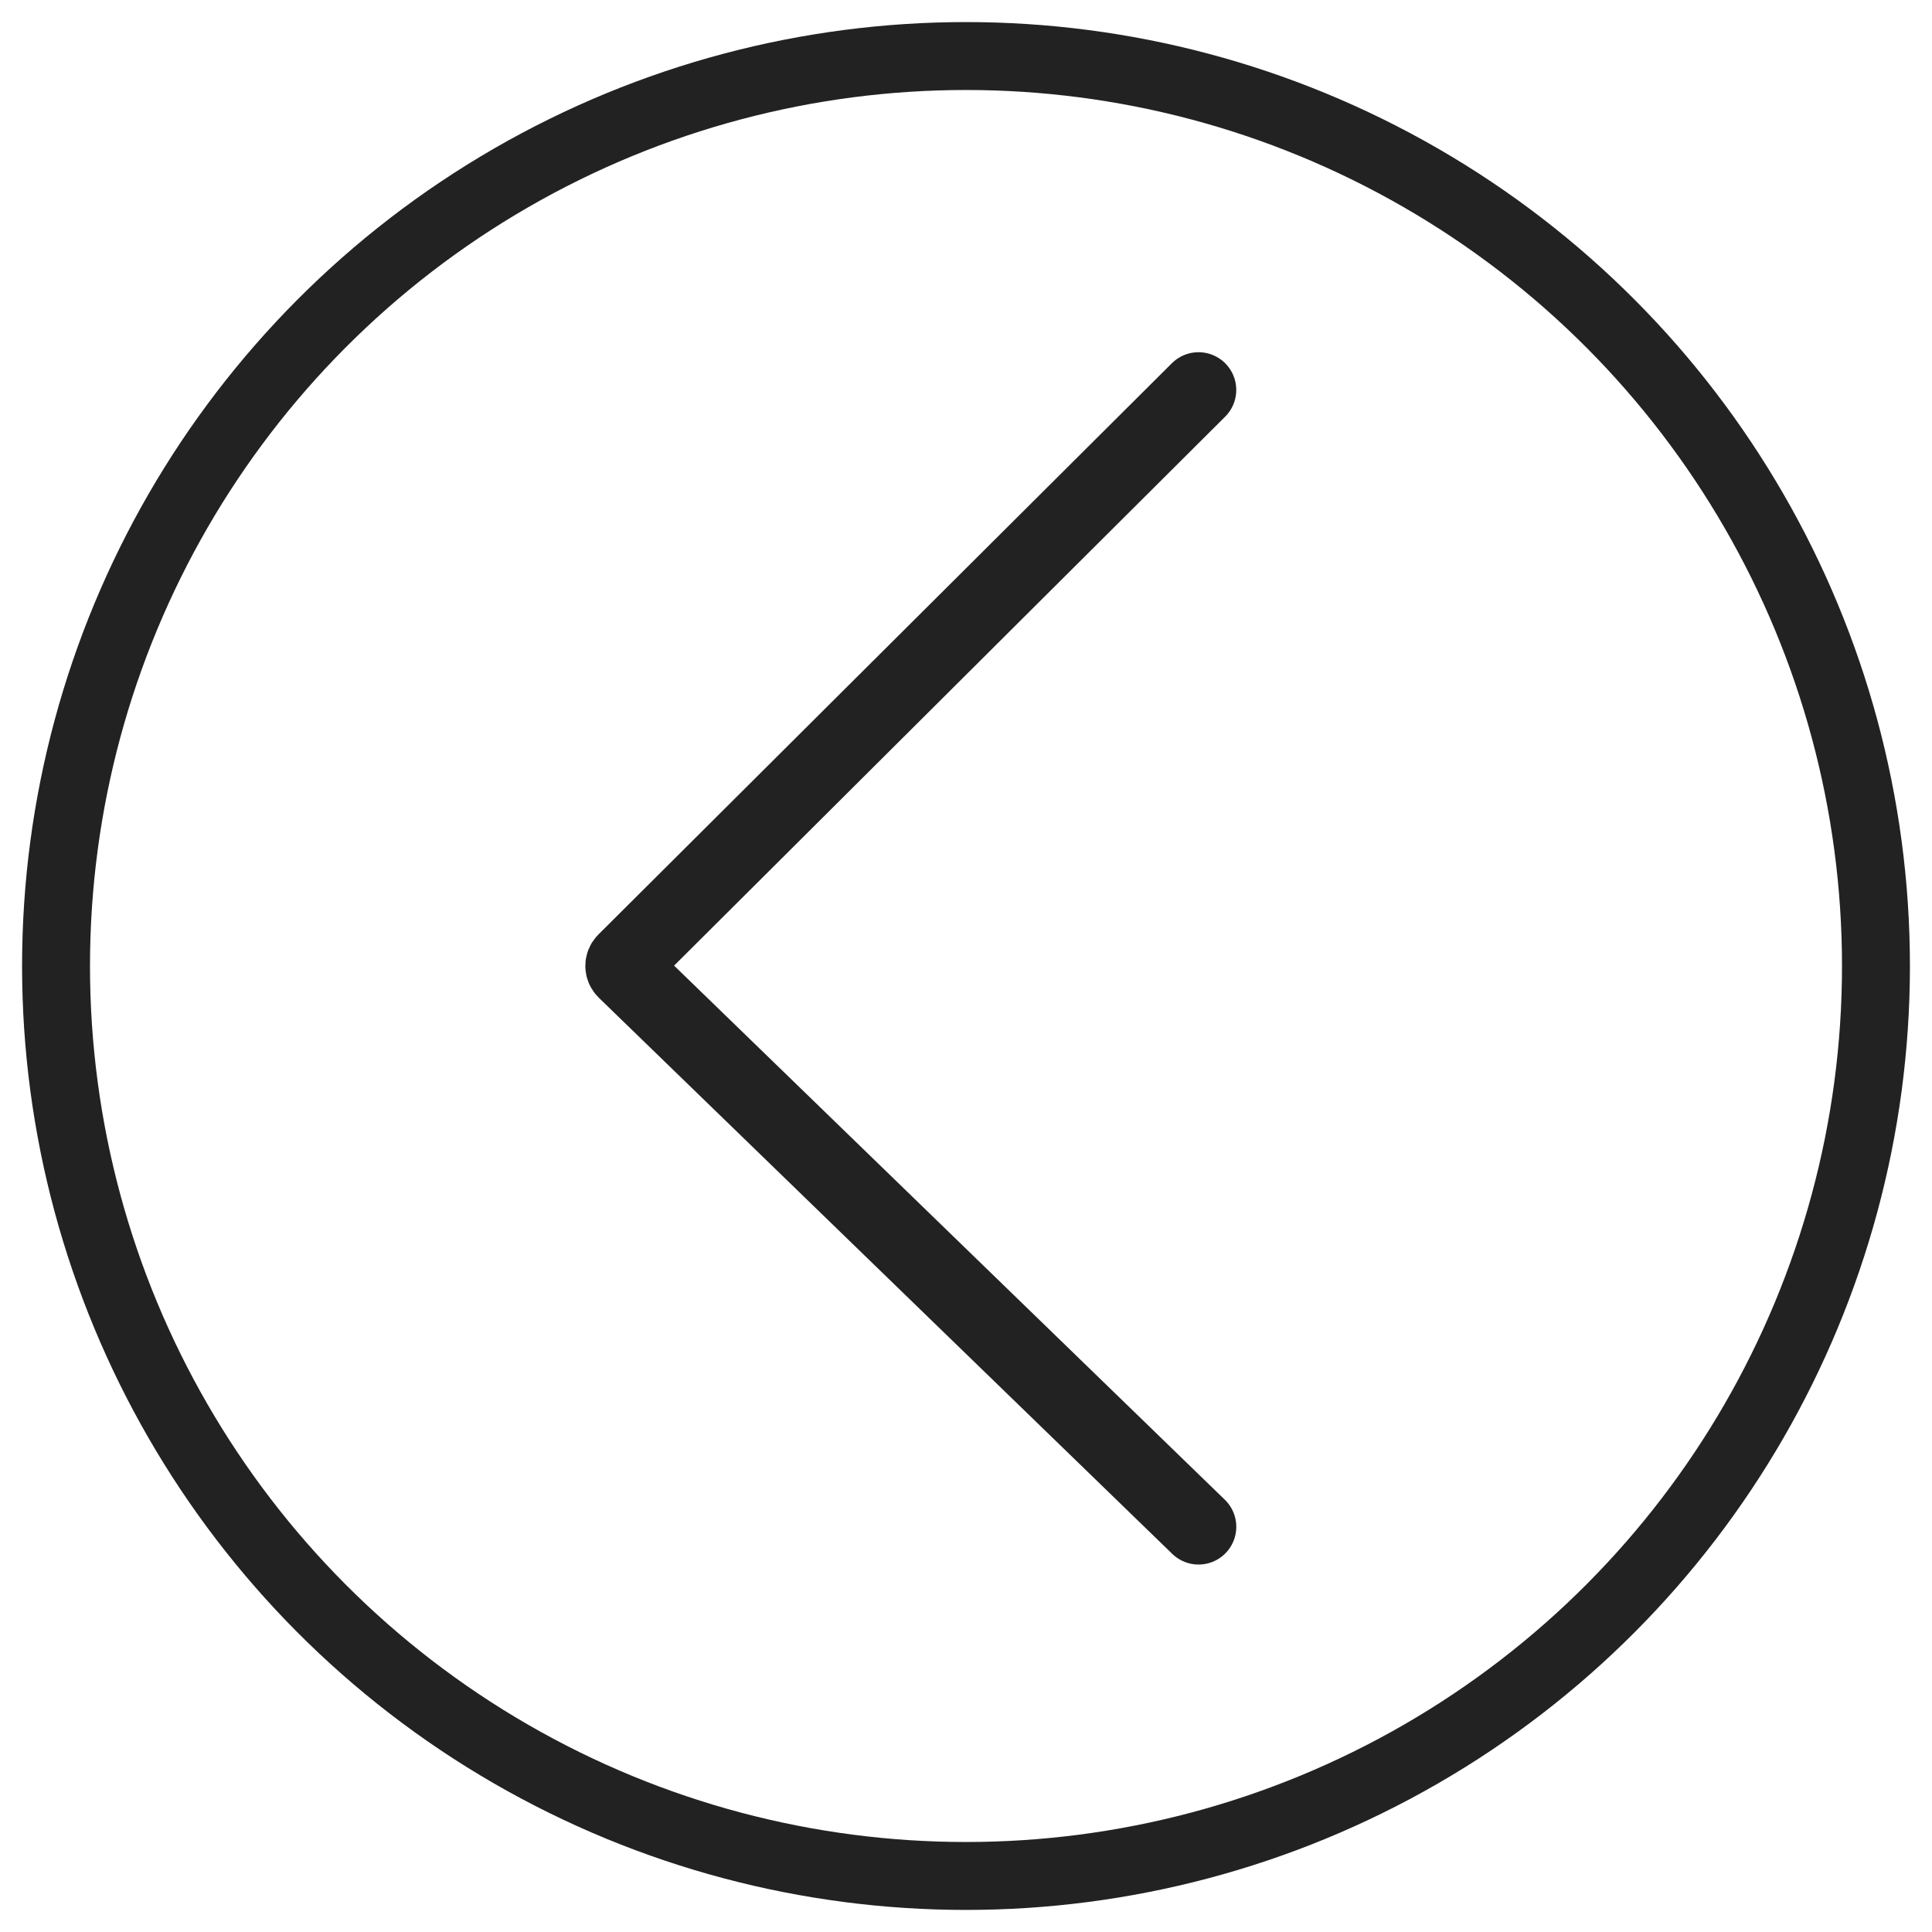
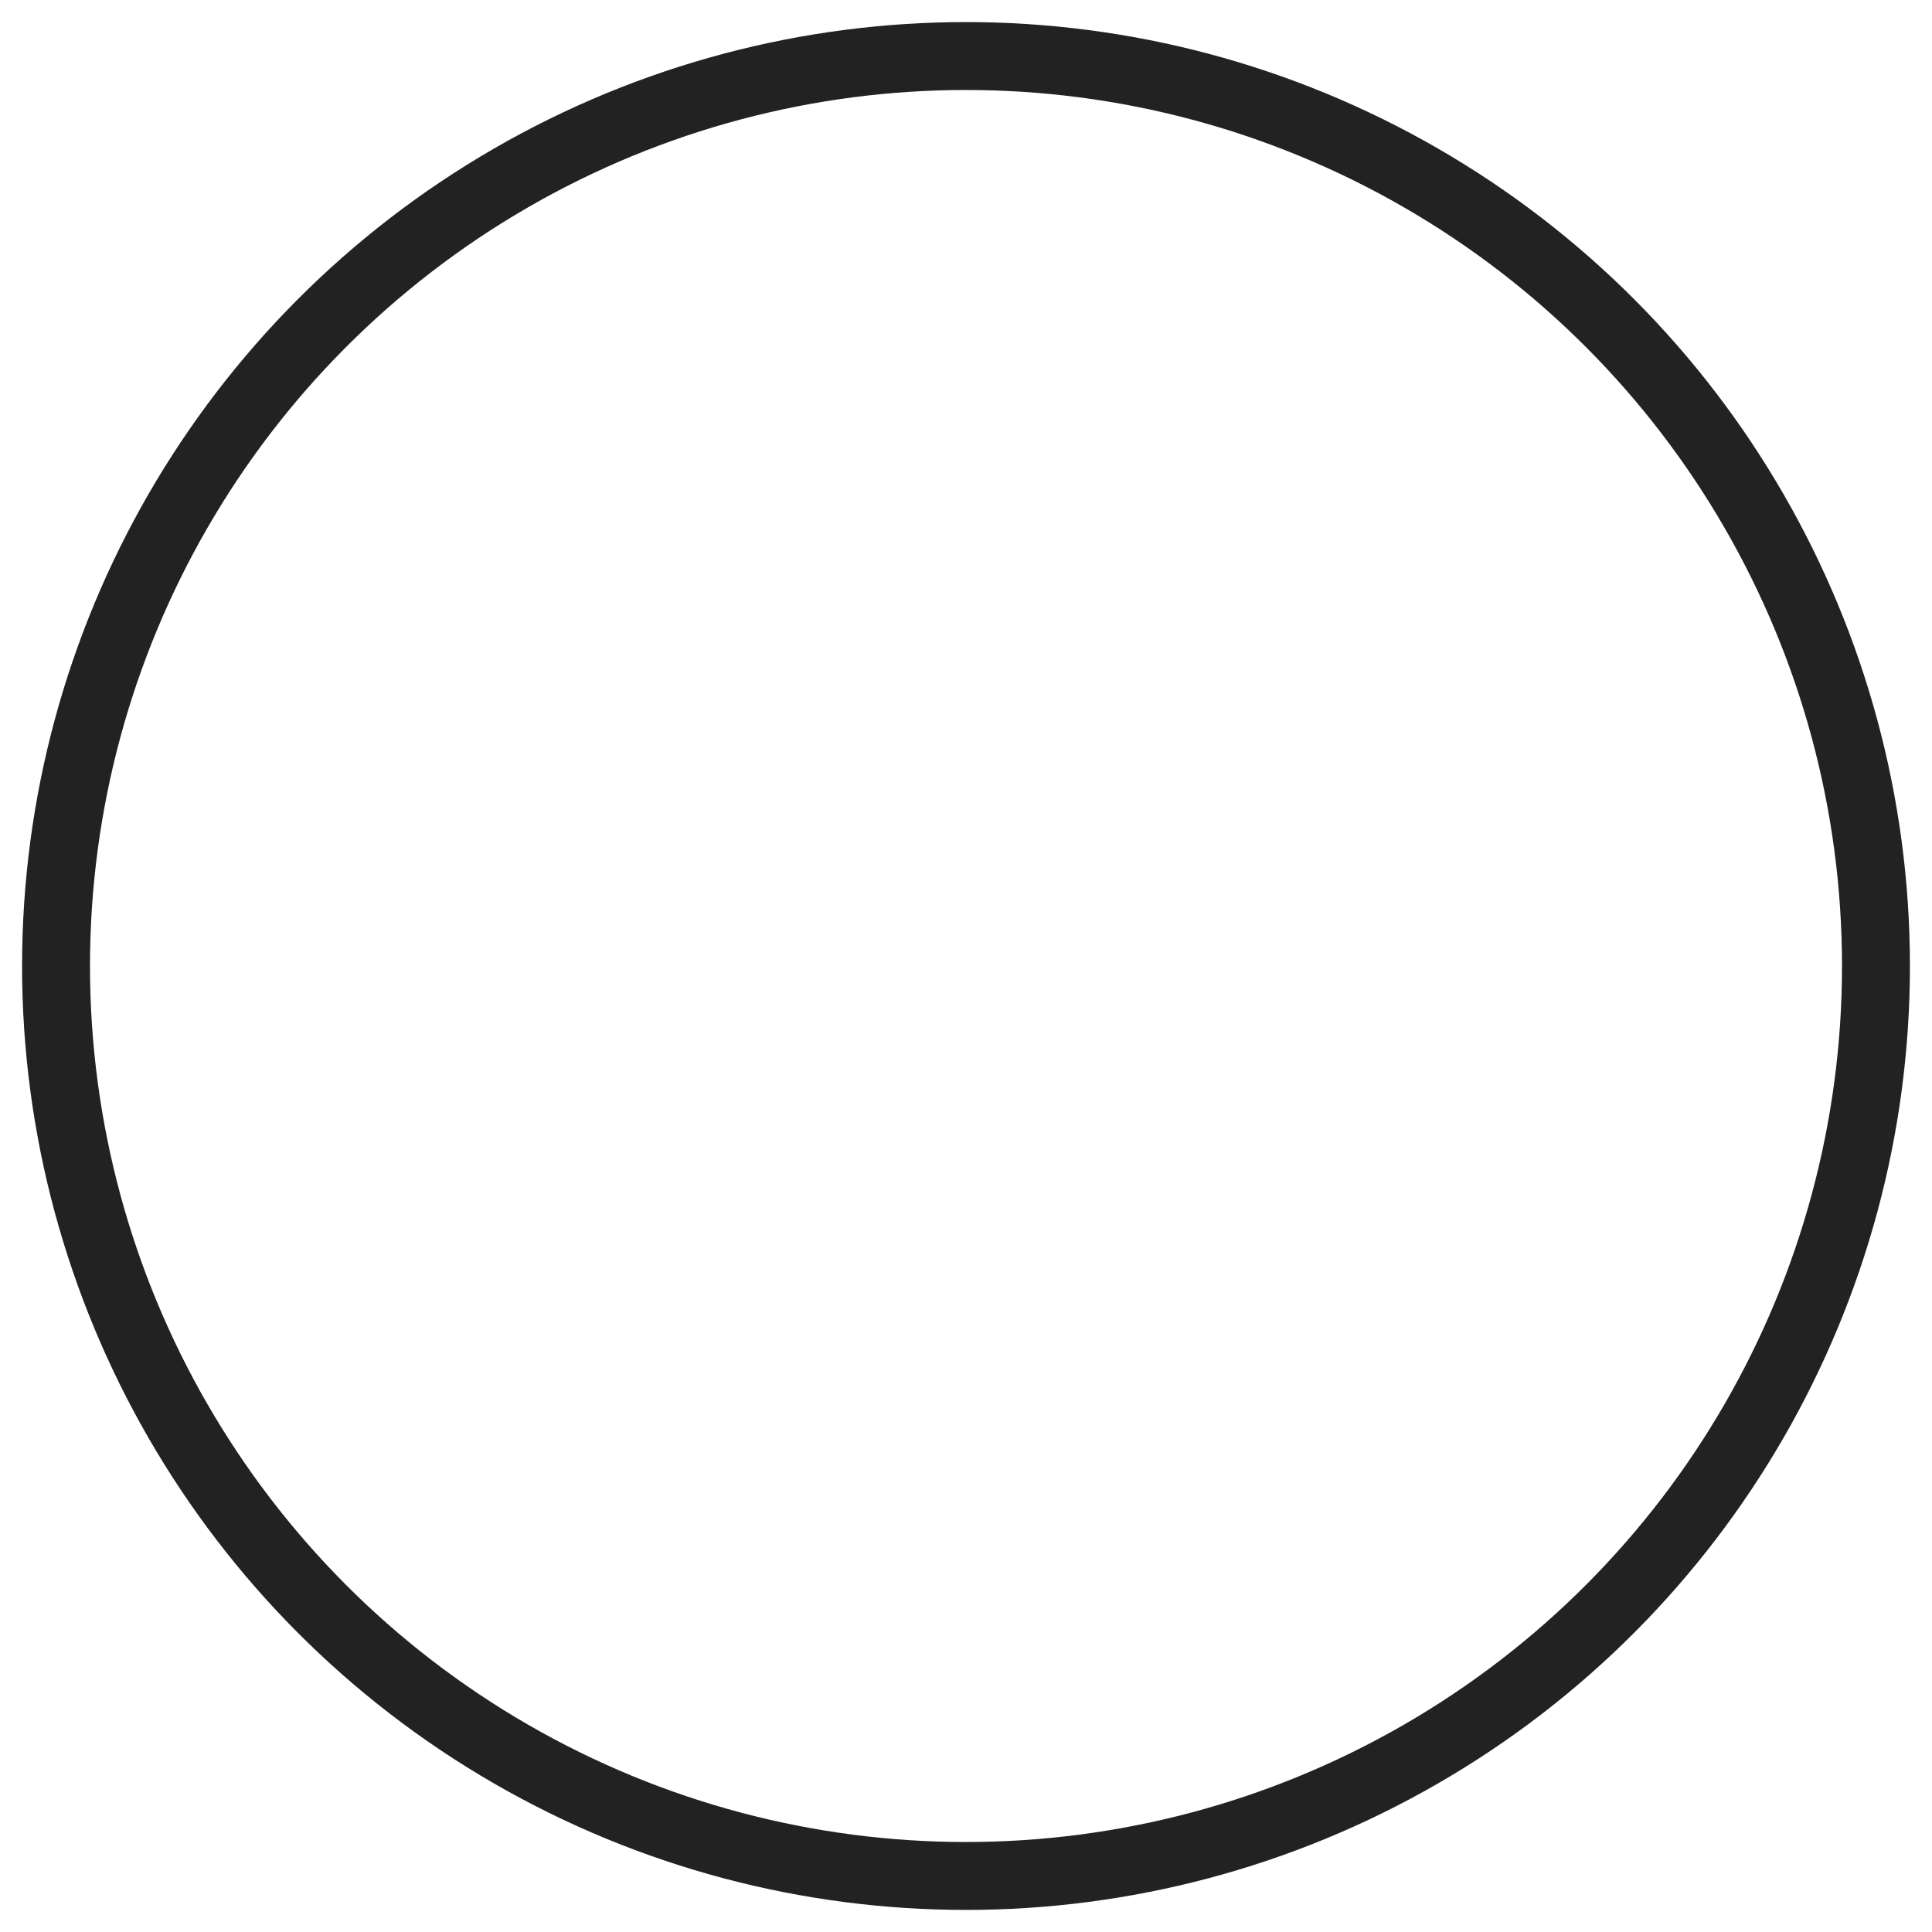
<svg xmlns="http://www.w3.org/2000/svg" id="Layer_1" viewBox="0 0 512 512">
  <defs>
    <style> .cls-1 { stroke-linecap: round; stroke-width: 20px; } .cls-1, .cls-2 { fill: none; stroke: #222; stroke-miterlimit: 10; } .cls-2 { stroke-width: 18px; } </style>
  </defs>
  <circle class="cls-2" cx="256" cy="256" r="241.15" />
-   <path class="cls-1" d="M317.62,103.34l-151.99,151.41c-.69.69-.68,1.8.02,2.48l151.98,147.39" />
</svg>